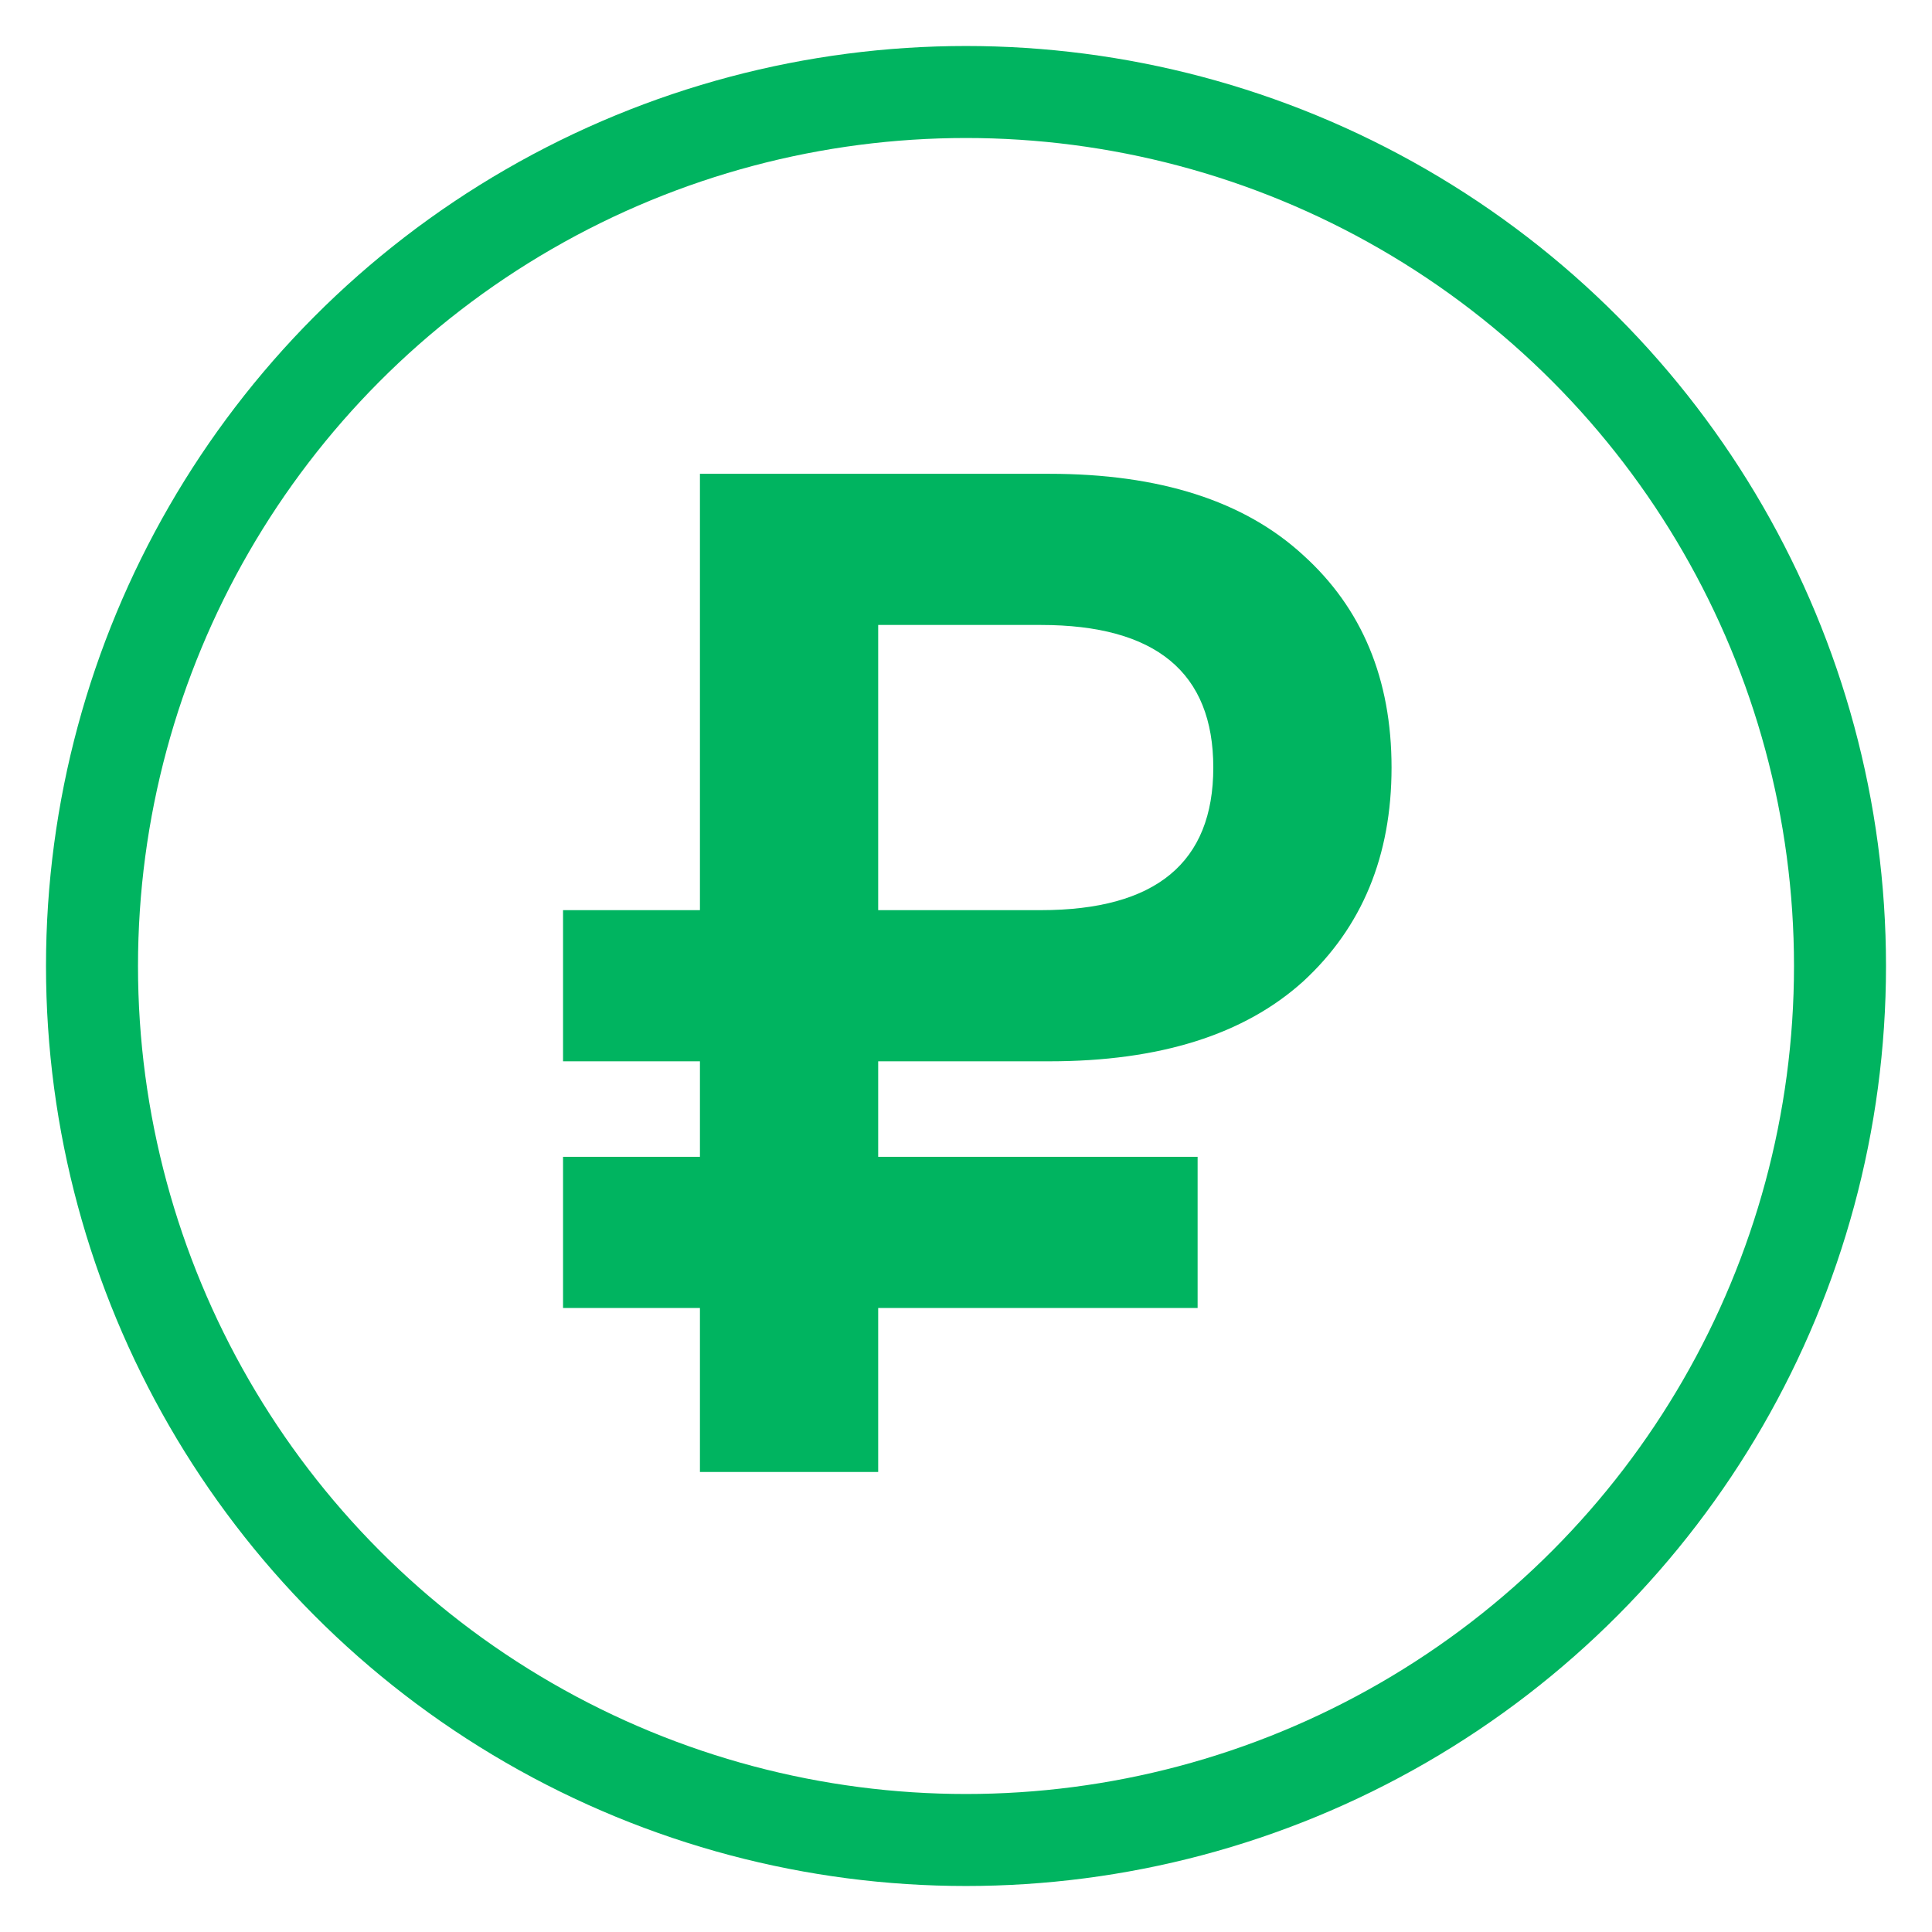
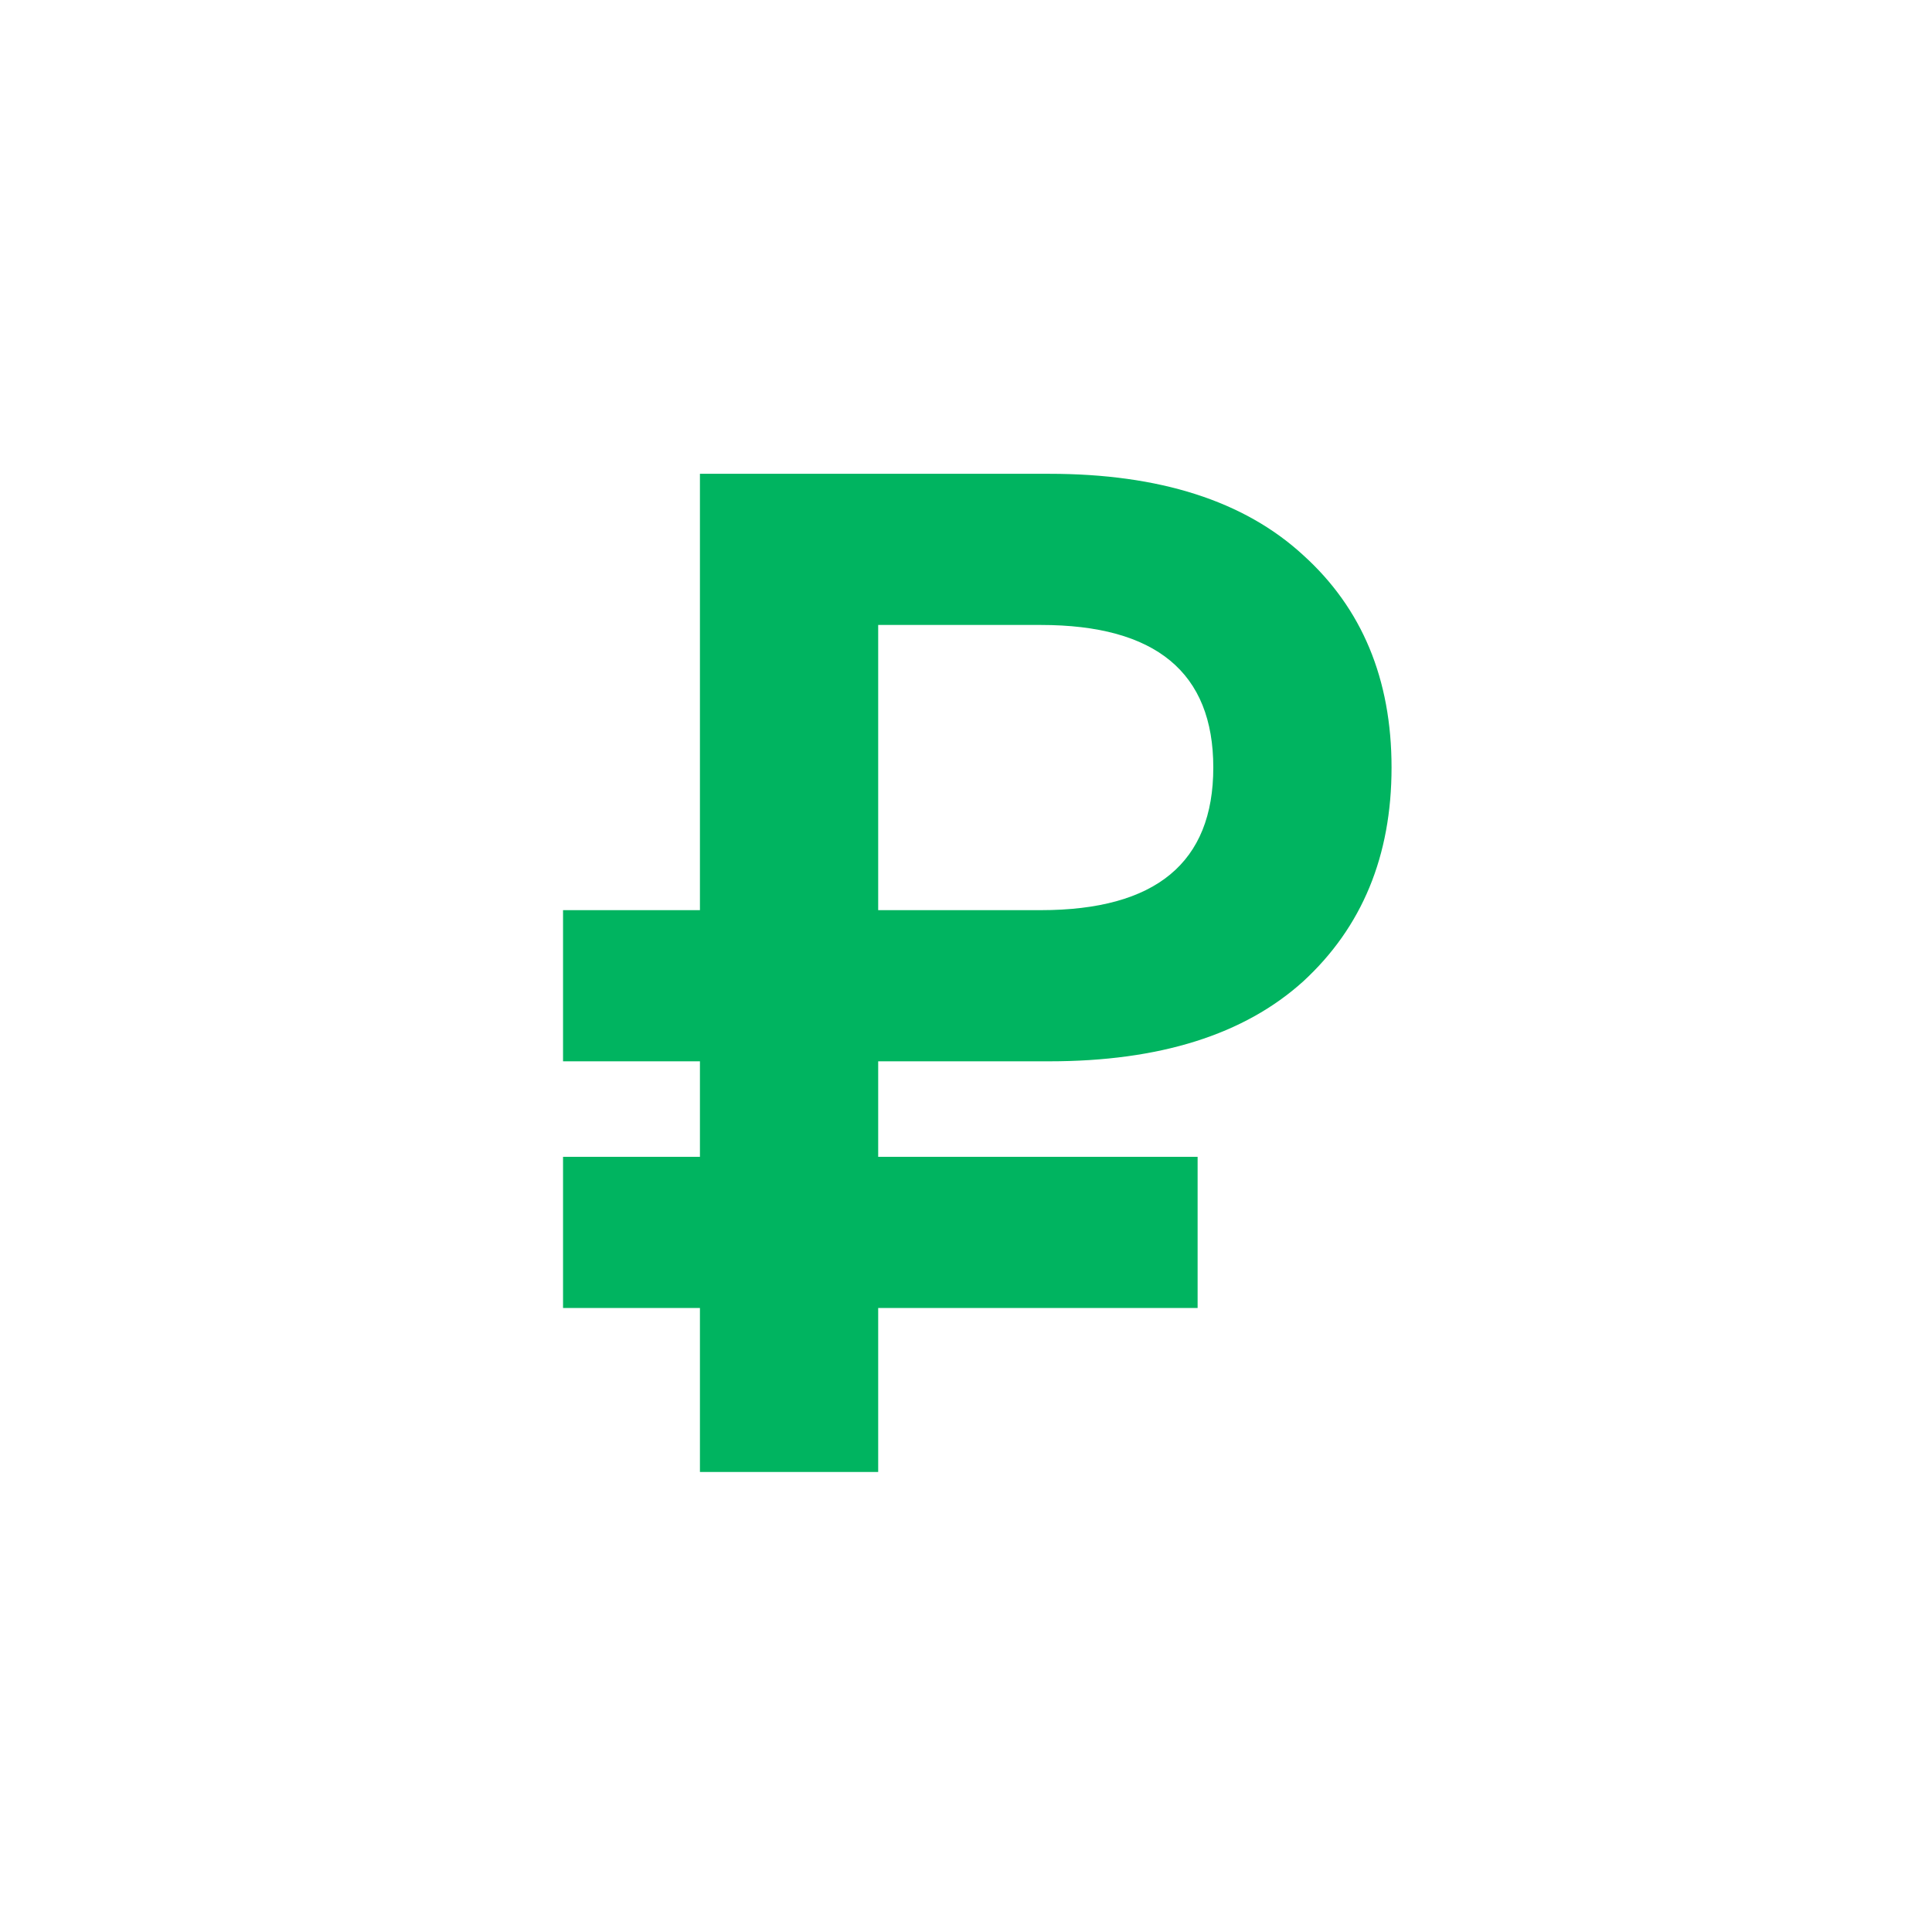
<svg xmlns="http://www.w3.org/2000/svg" width="42" height="42" viewBox="0 0 42 42" fill="none">
-   <path d="M15.216 28.435H12.24V25.149H15.216V23.072H12.24V19.786H15.216V10.3H22.811C25.208 10.3 27.048 10.889 28.329 12.067C29.61 13.224 30.251 14.764 30.251 16.686C30.251 18.608 29.61 20.158 28.329 21.336C27.048 22.493 25.208 23.072 22.811 23.072H19.091V25.149H26.035V28.435H19.091V32H15.216V28.435ZM22.625 19.786C25.126 19.786 26.376 18.753 26.376 16.686C26.376 14.619 25.126 13.586 22.625 13.586H19.091V19.786H22.625Z" fill="#00B460" />
-   <circle cx="21" cy="21" r="19" stroke="#00B460" stroke-width="2" />
+   <path d="M15.216 28.435H12.24V25.149H15.216V23.072H12.24V19.786H15.216V10.3H22.811C25.208 10.3 27.048 10.889 28.329 12.067C29.61 13.224 30.251 14.764 30.251 16.686C30.251 18.608 29.61 20.158 28.329 21.336C27.048 22.493 25.208 23.072 22.811 23.072H19.091V25.149H26.035V28.435H19.091V32H15.216V28.435ZM22.625 19.786C25.126 19.786 26.376 18.753 26.376 16.686C26.376 14.619 25.126 13.586 22.625 13.586H19.091V19.786H22.625" fill="#00B460" />
</svg>